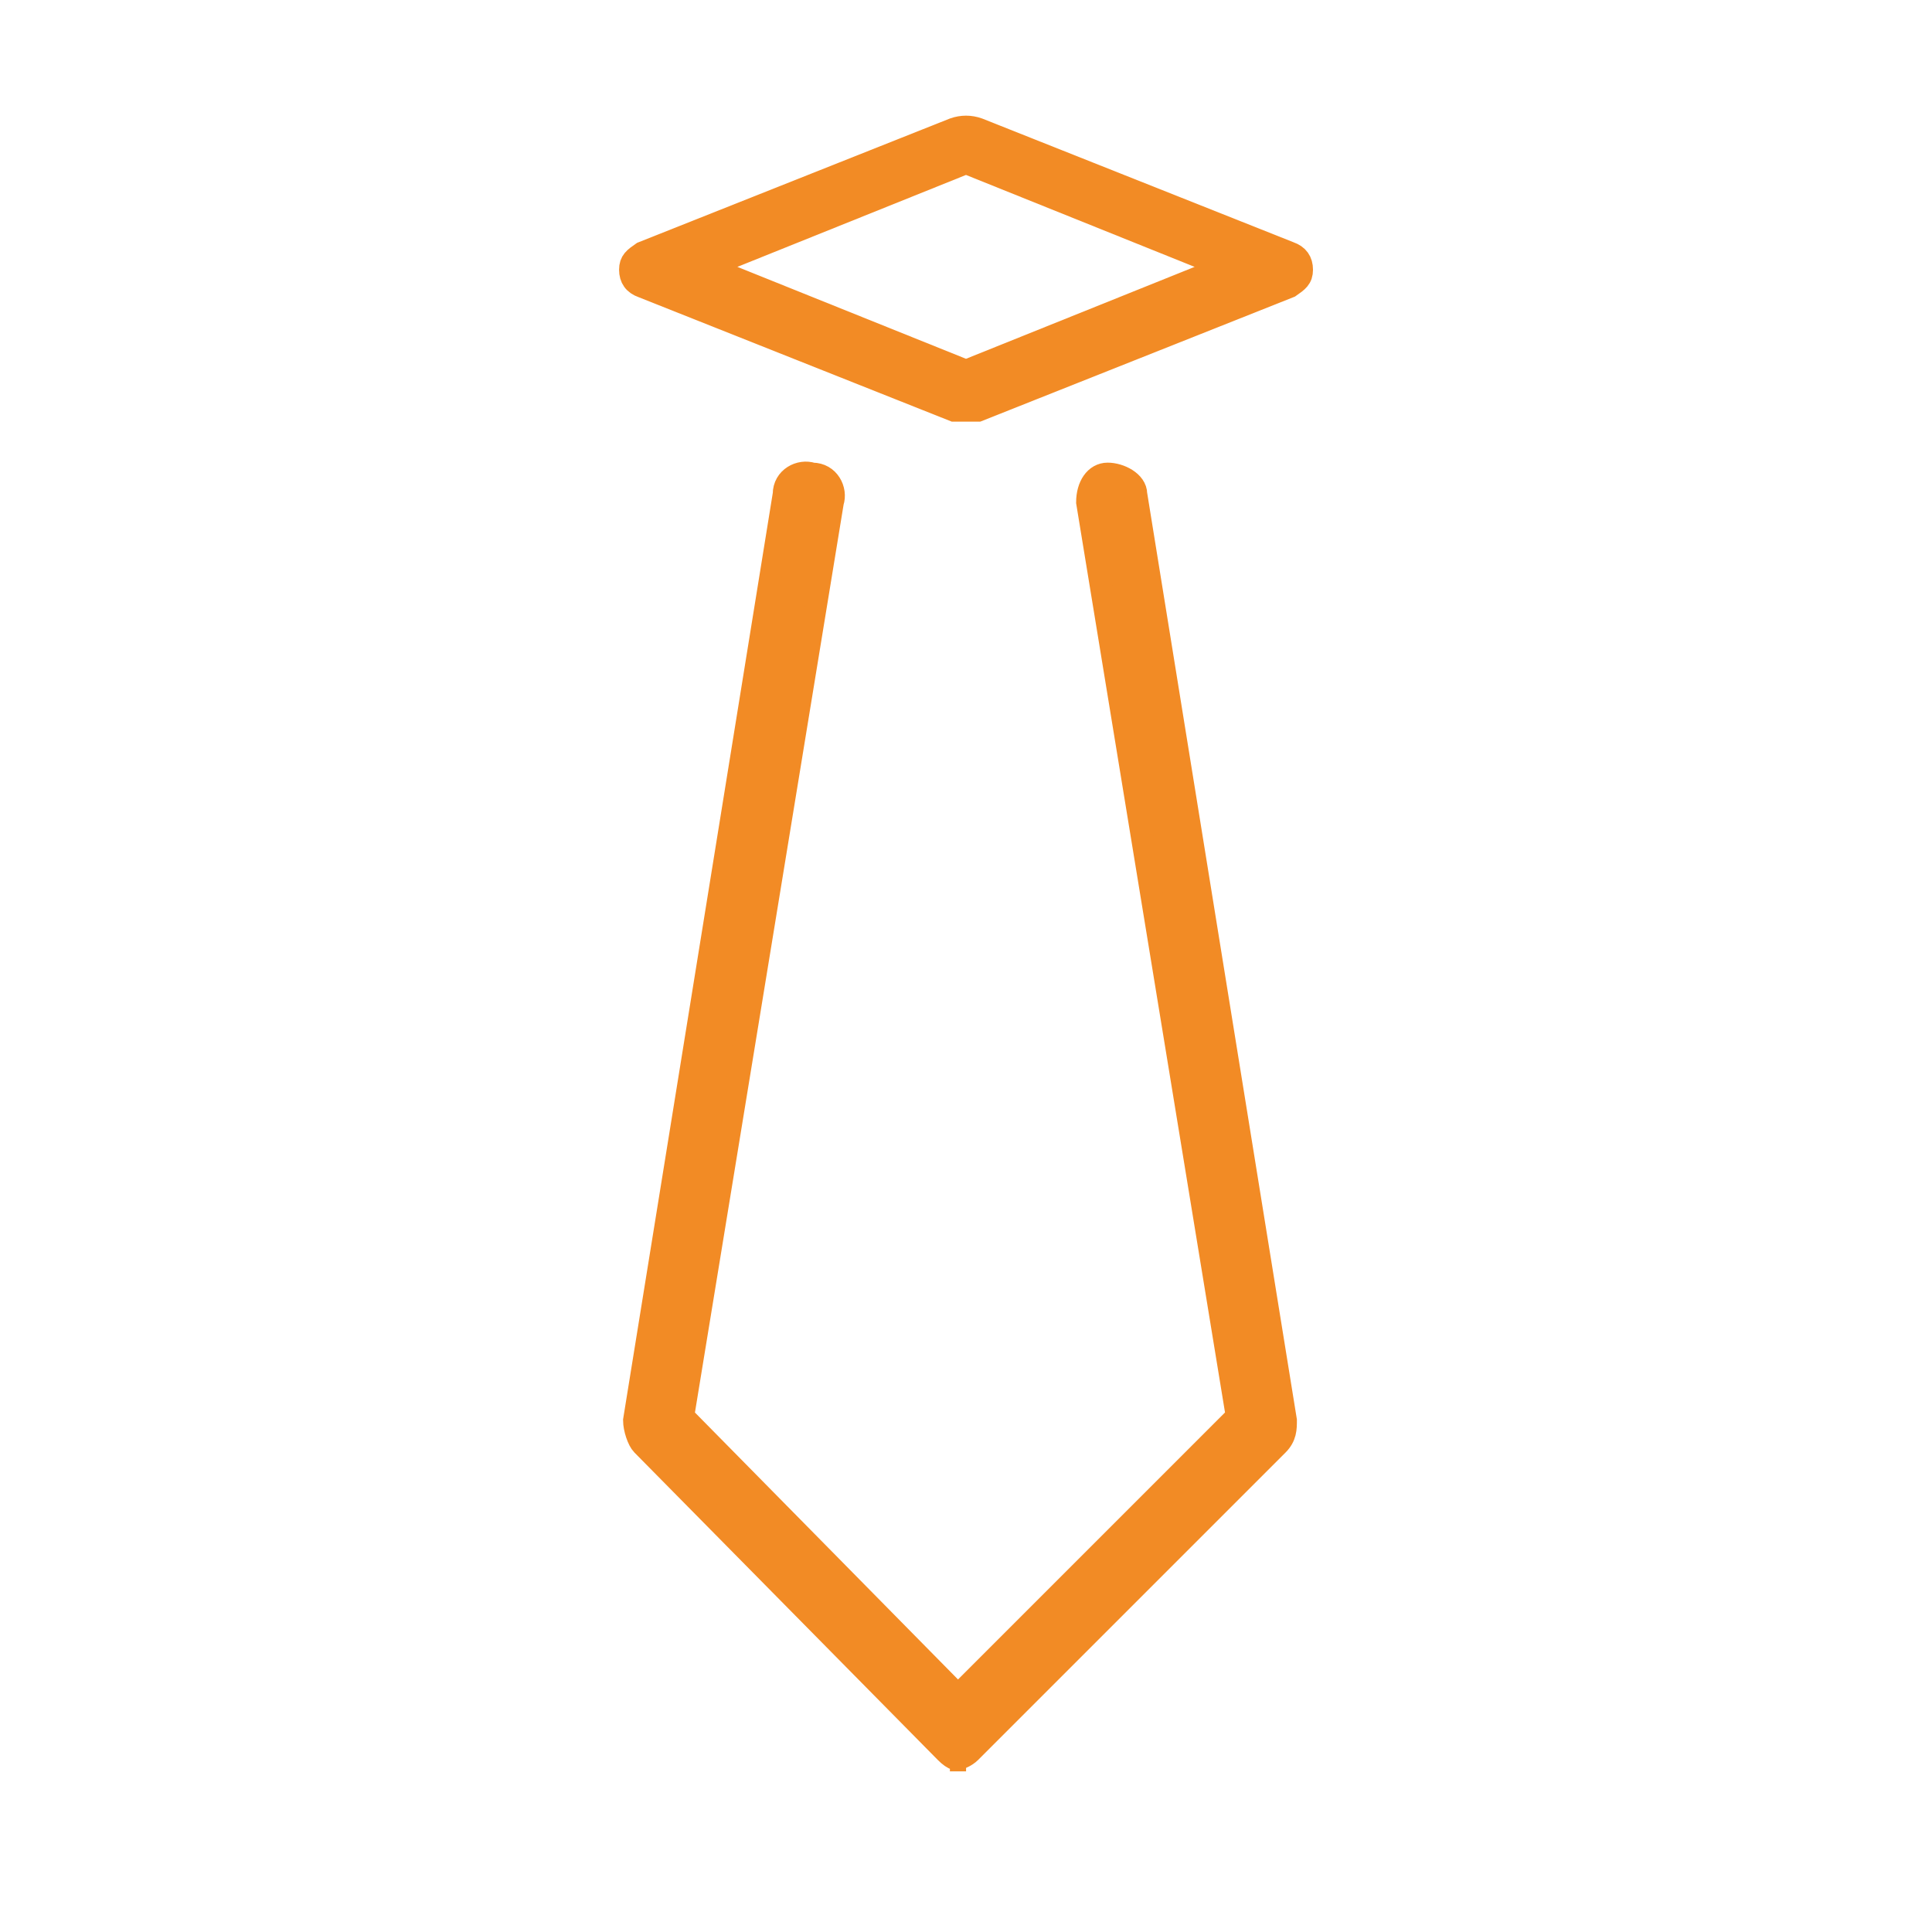
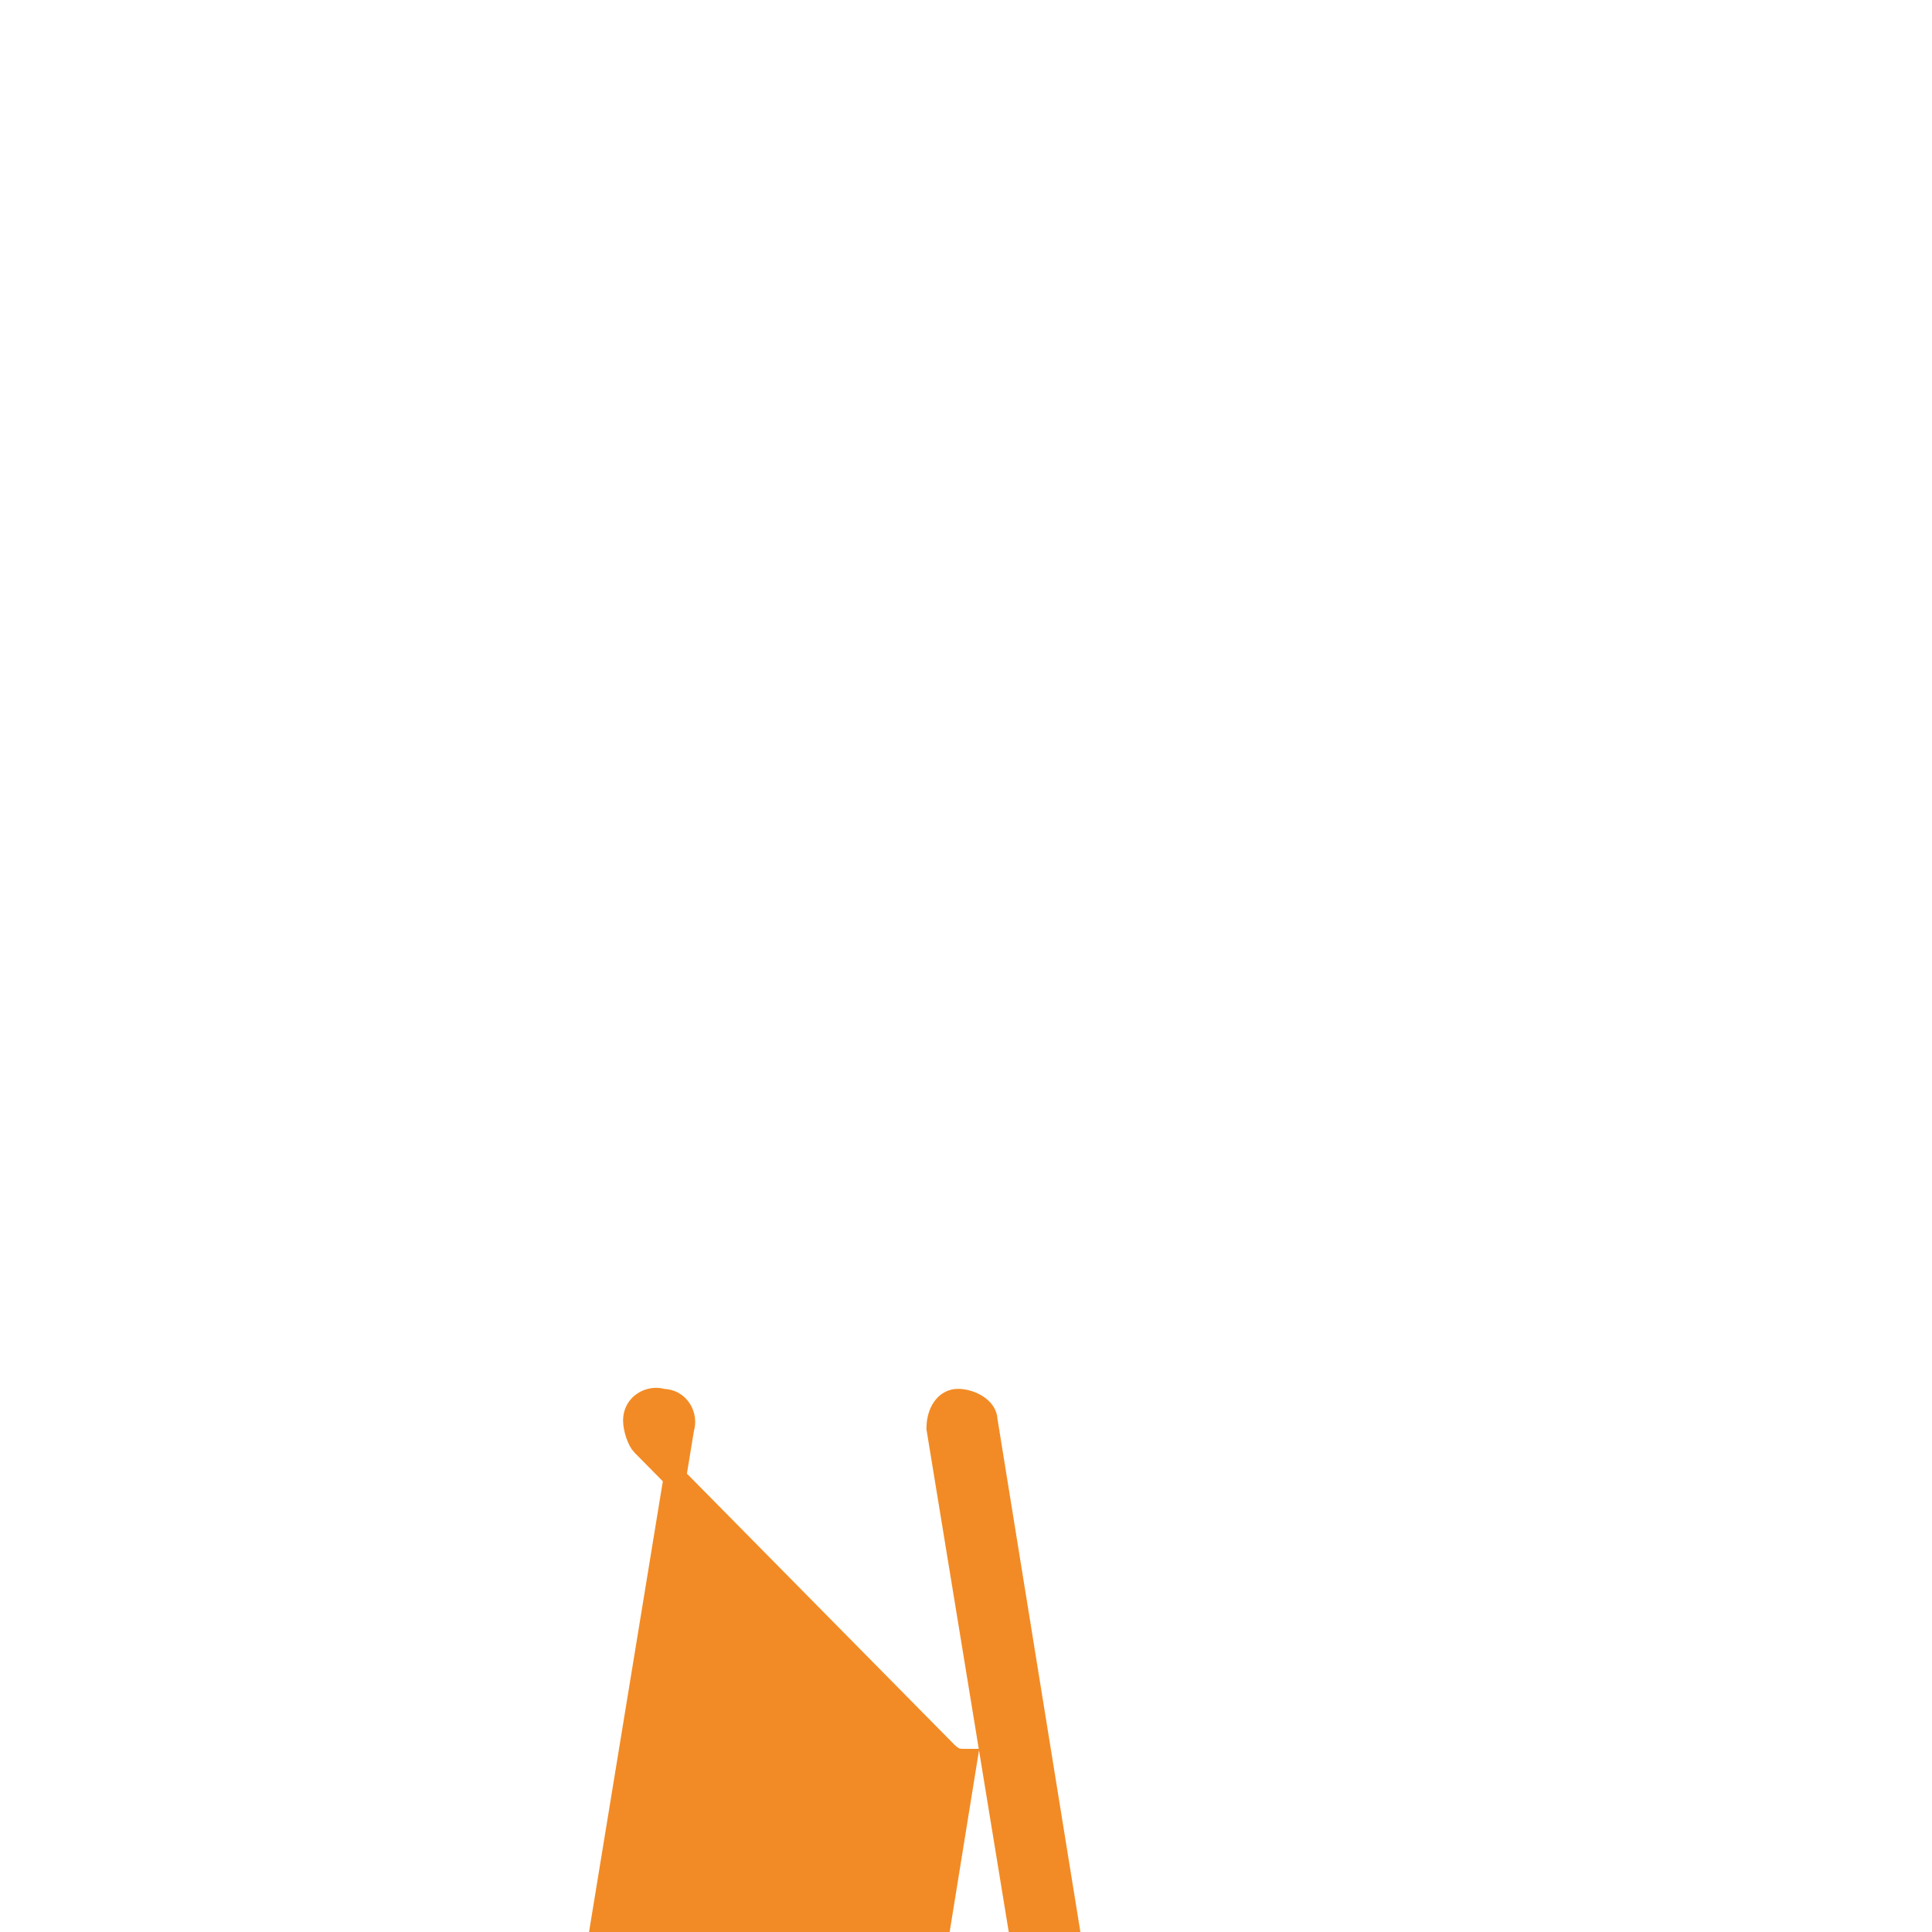
<svg xmlns="http://www.w3.org/2000/svg" id="a" viewBox="0 0 300 300">
  <defs>
    <style>.b{fill:#f28b25;stroke:#f28b25;stroke-miterlimit:10;stroke-width:3.5px;}</style>
  </defs>
-   <path class="b" d="M150,273.31h0c-1.26,0-1.88,0-3.14-1.26l-47.1-47.73c-.63-.63-1.26-2.51-1.26-3.77l23.24-143.82c0-2.51,2.51-3.77,4.4-3.14,2.51,0,3.77,2.51,3.14,4.4l-23.24,141.94,42.71,43.34,43.34-43.34-23.24-141.94c0-2.51,1.26-4.4,3.14-4.4s4.4,1.26,4.4,3.14l23.24,143.82c0,1.26,0,2.51-1.26,3.77l-47.73,47.73c-.63.63-1.88,1.26-3.14,1.26h2.51Z" />
-   <path class="b" d="M150,63.72h-1.88l-48.36-19.22c-1.26-.44-1.88-1.31-1.88-2.62s.63-1.75,1.88-2.62l48.36-19.22c1.26-.44,2.51-.44,3.77,0l48.36,19.22c1.26.44,1.88,1.31,1.88,2.62s-.63,1.75-1.88,2.62l-48.36,19.22h-1.88ZM109.81,41.44l40.19,16.16,40.19-16.16-40.19-16.16s-40.19,16.16-40.19,16.16Z" />
+   <path class="b" d="M150,273.31h0c-1.26,0-1.88,0-3.14-1.26l-47.1-47.73c-.63-.63-1.26-2.51-1.26-3.77c0-2.51,2.51-3.77,4.4-3.14,2.51,0,3.77,2.51,3.14,4.4l-23.24,141.94,42.71,43.34,43.34-43.34-23.24-141.94c0-2.51,1.26-4.4,3.14-4.4s4.4,1.26,4.4,3.14l23.24,143.82c0,1.26,0,2.51-1.26,3.77l-47.73,47.73c-.63.63-1.88,1.26-3.14,1.26h2.51Z" />
</svg>